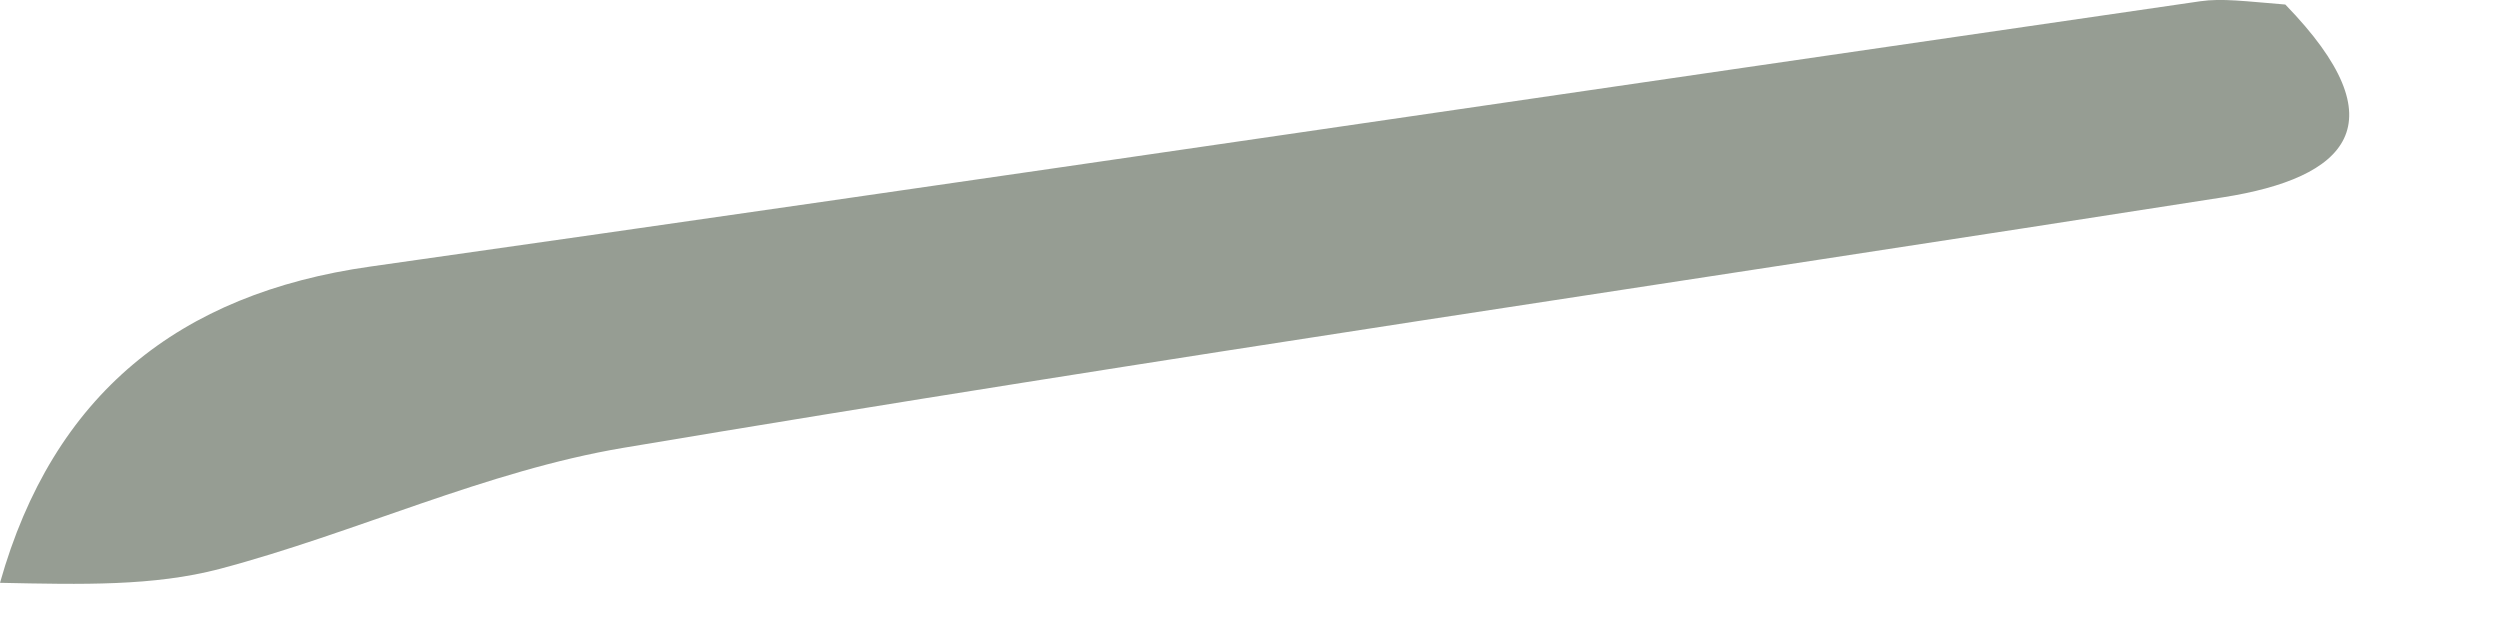
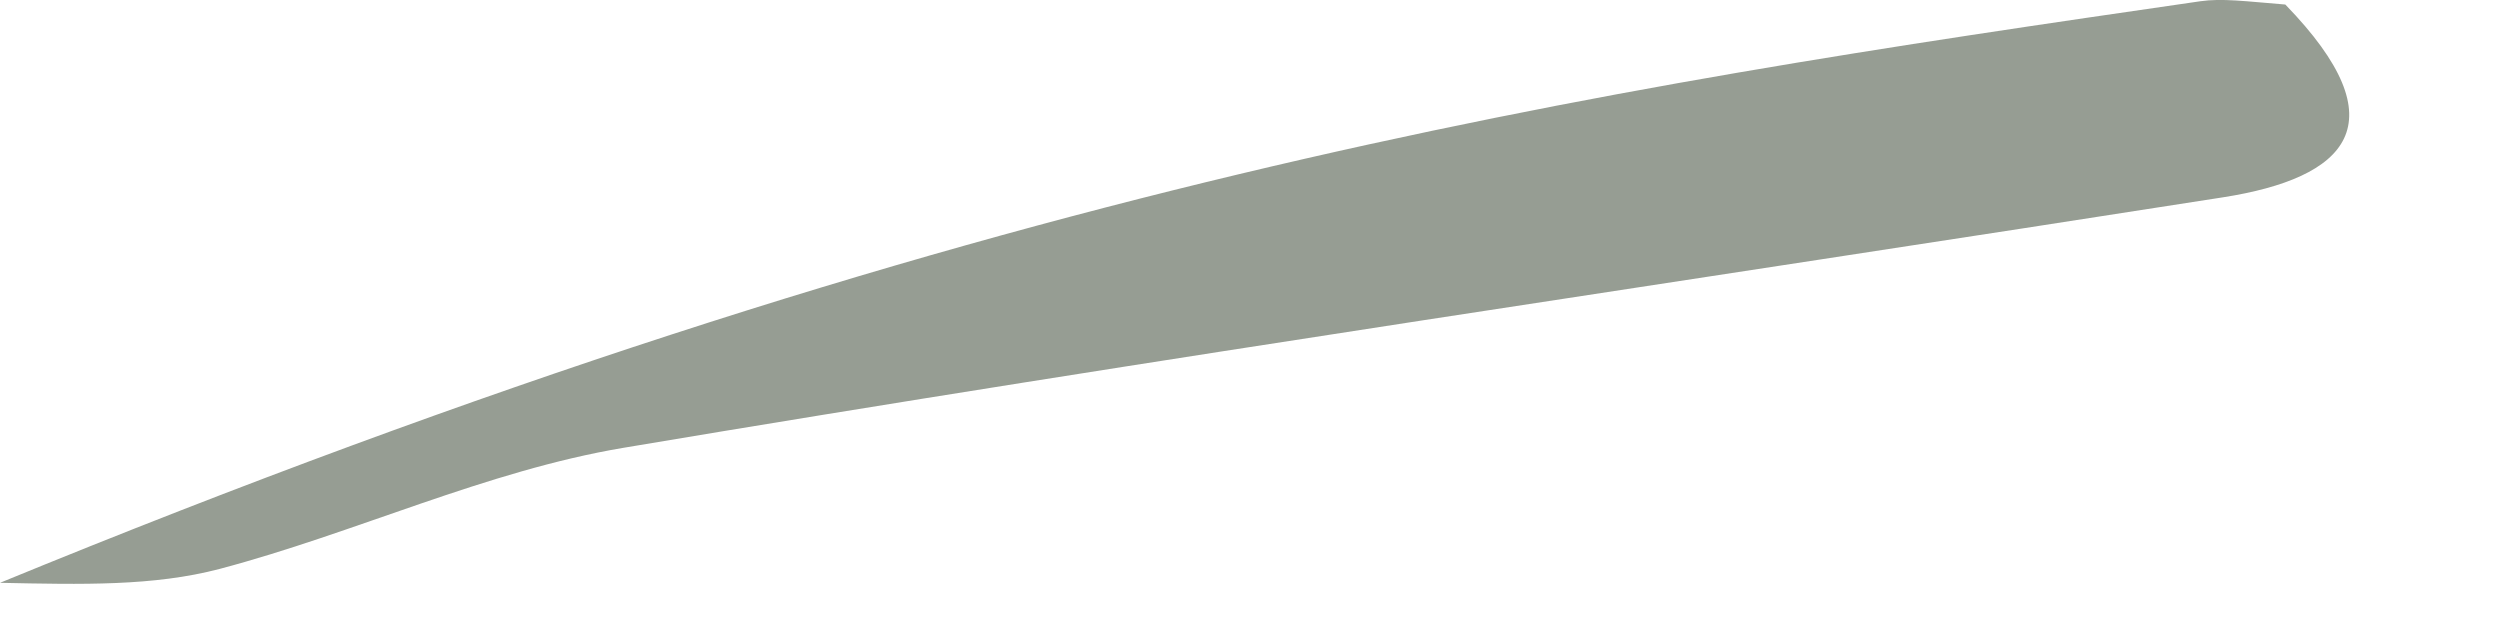
<svg xmlns="http://www.w3.org/2000/svg" fill="none" height="100%" overflow="visible" preserveAspectRatio="none" style="display: block;" viewBox="0 0 16 4" width="100%">
-   <path d="M14.626 0.029C15.369 0.794 15.018 1.139 14.226 1.263C10.813 1.797 7.395 2.294 3.99 2.866C3.11 3.014 2.275 3.411 1.406 3.641C0.983 3.752 0.527 3.741 0 3.73C0.339 2.527 1.143 1.879 2.37 1.706C6.276 1.152 10.178 0.574 14.082 0.008C14.221 -0.012 14.366 0.008 14.626 0.029Z" fill="#969D93" id="Vector" />
+   <path d="M14.626 0.029C15.369 0.794 15.018 1.139 14.226 1.263C10.813 1.797 7.395 2.294 3.99 2.866C3.11 3.014 2.275 3.411 1.406 3.641C0.983 3.752 0.527 3.741 0 3.73C6.276 1.152 10.178 0.574 14.082 0.008C14.221 -0.012 14.366 0.008 14.626 0.029Z" fill="#969D93" id="Vector" />
</svg>